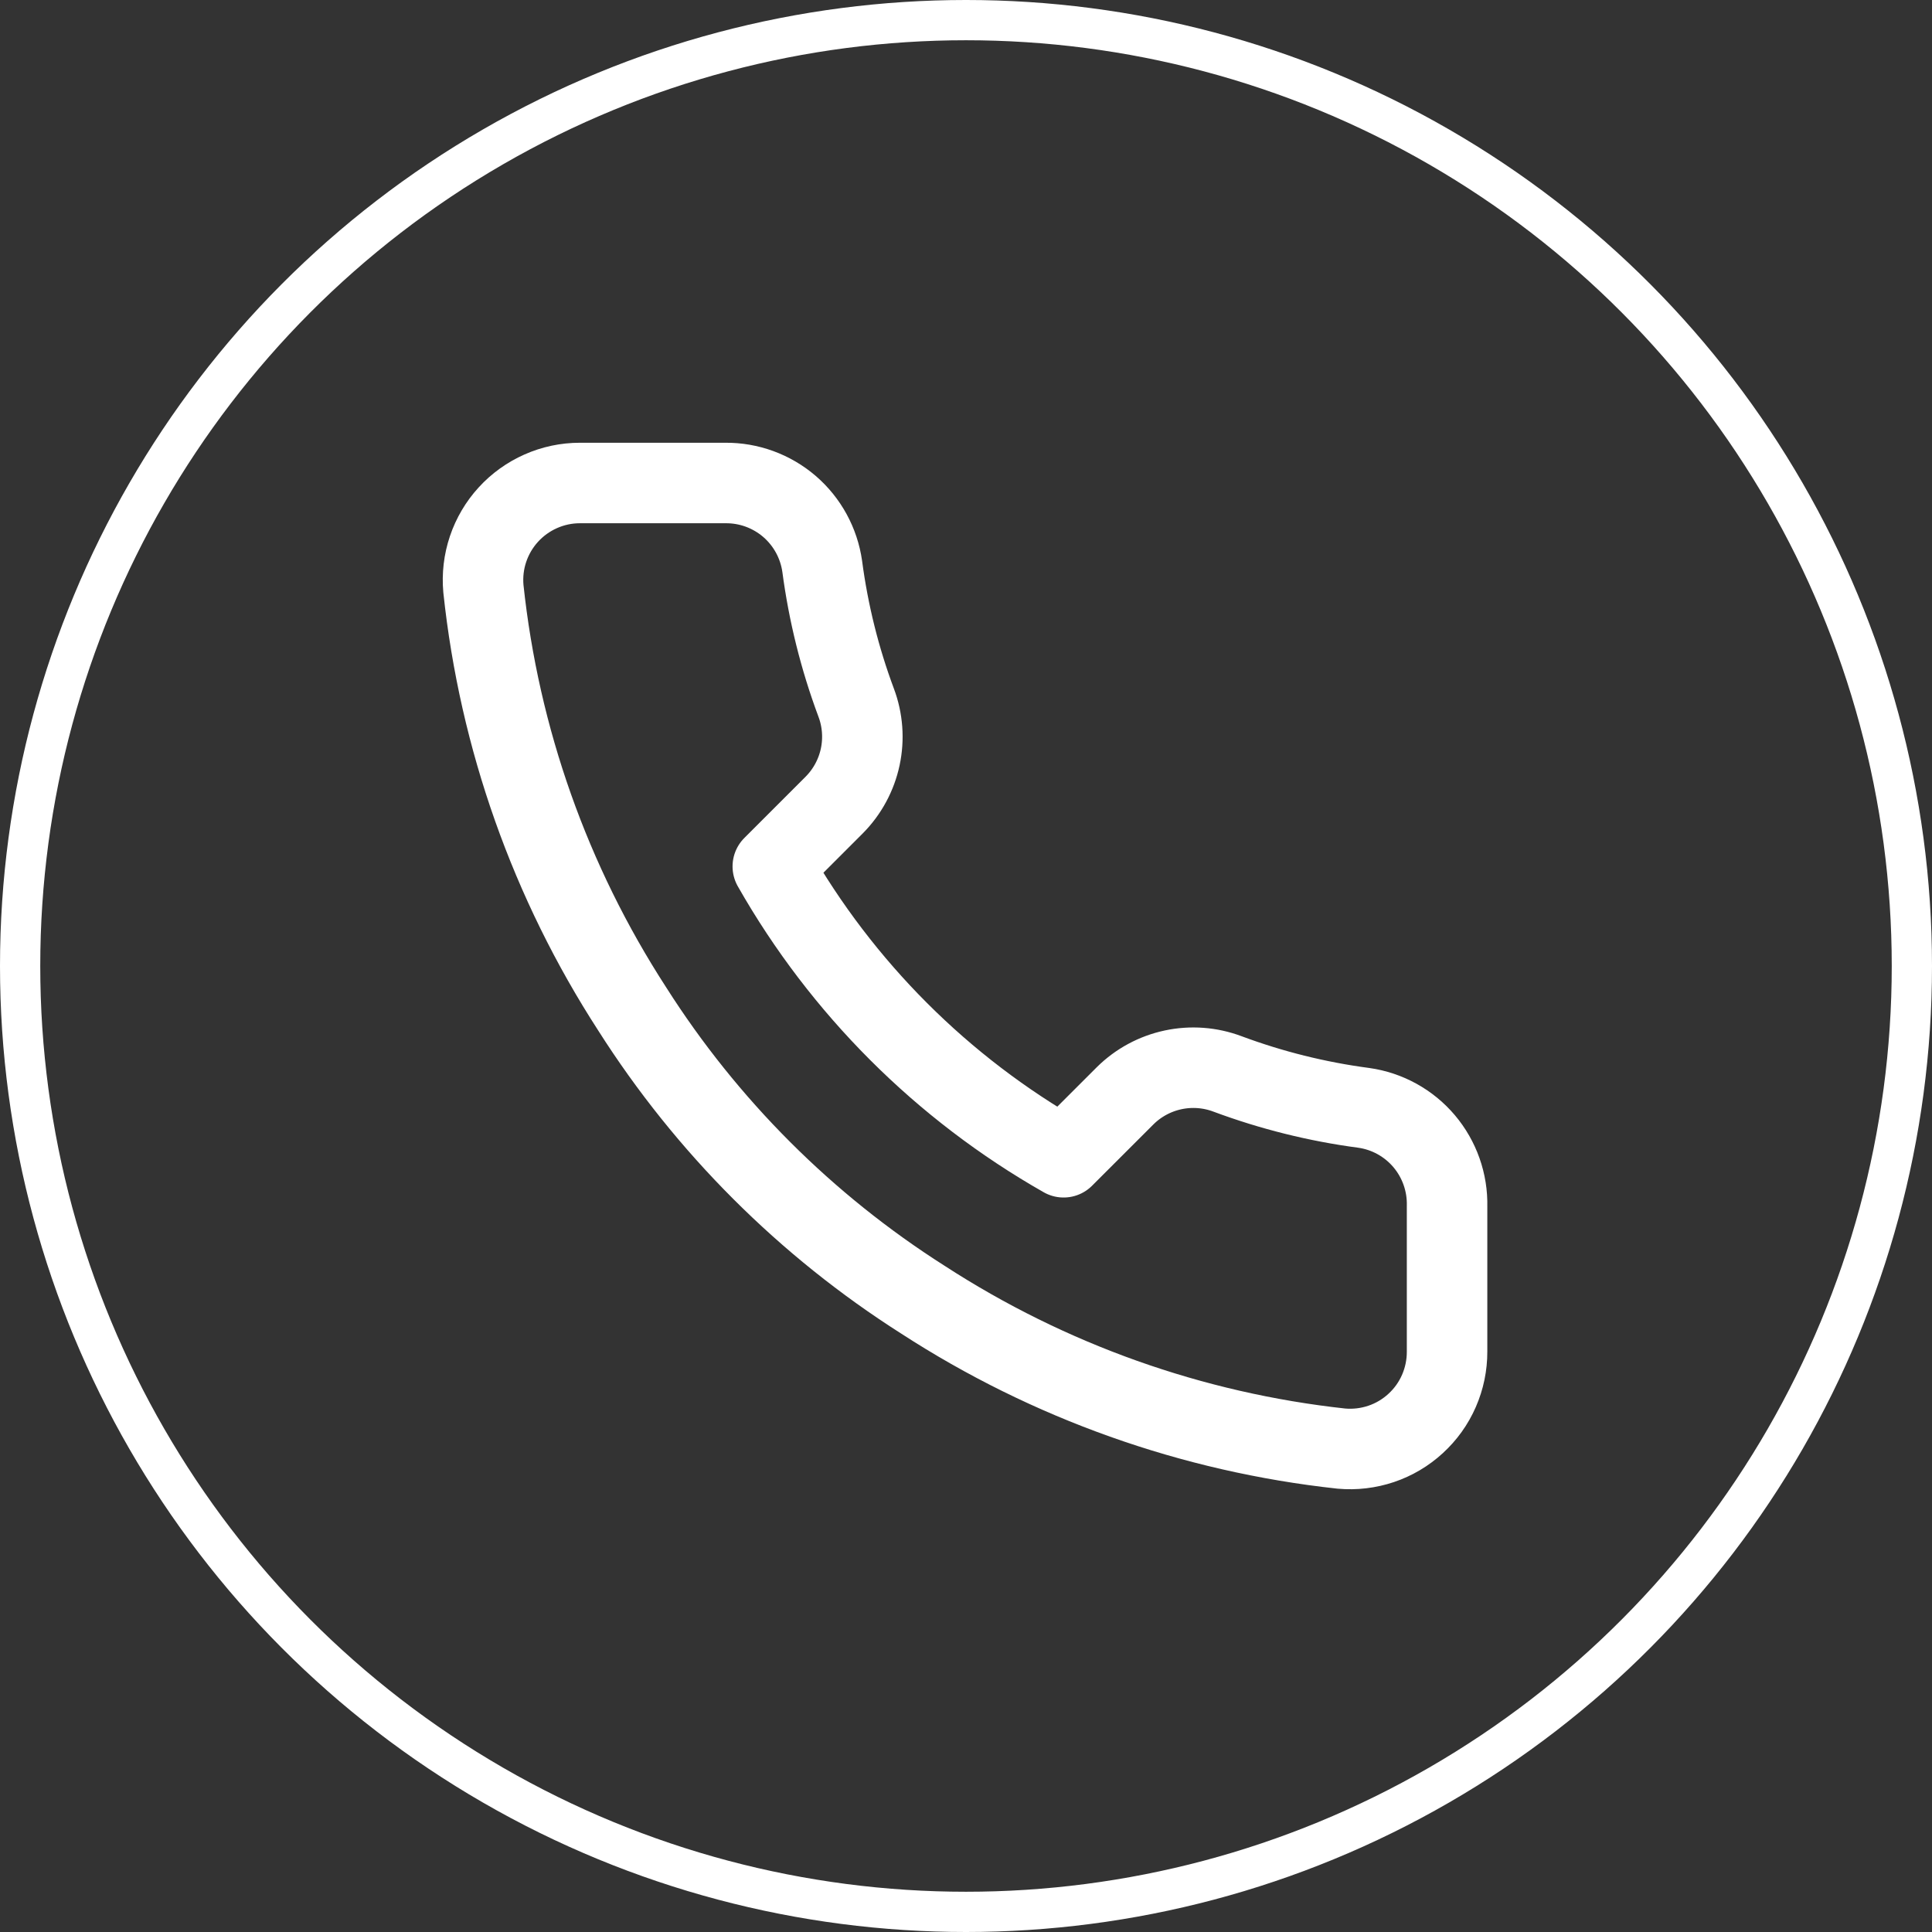
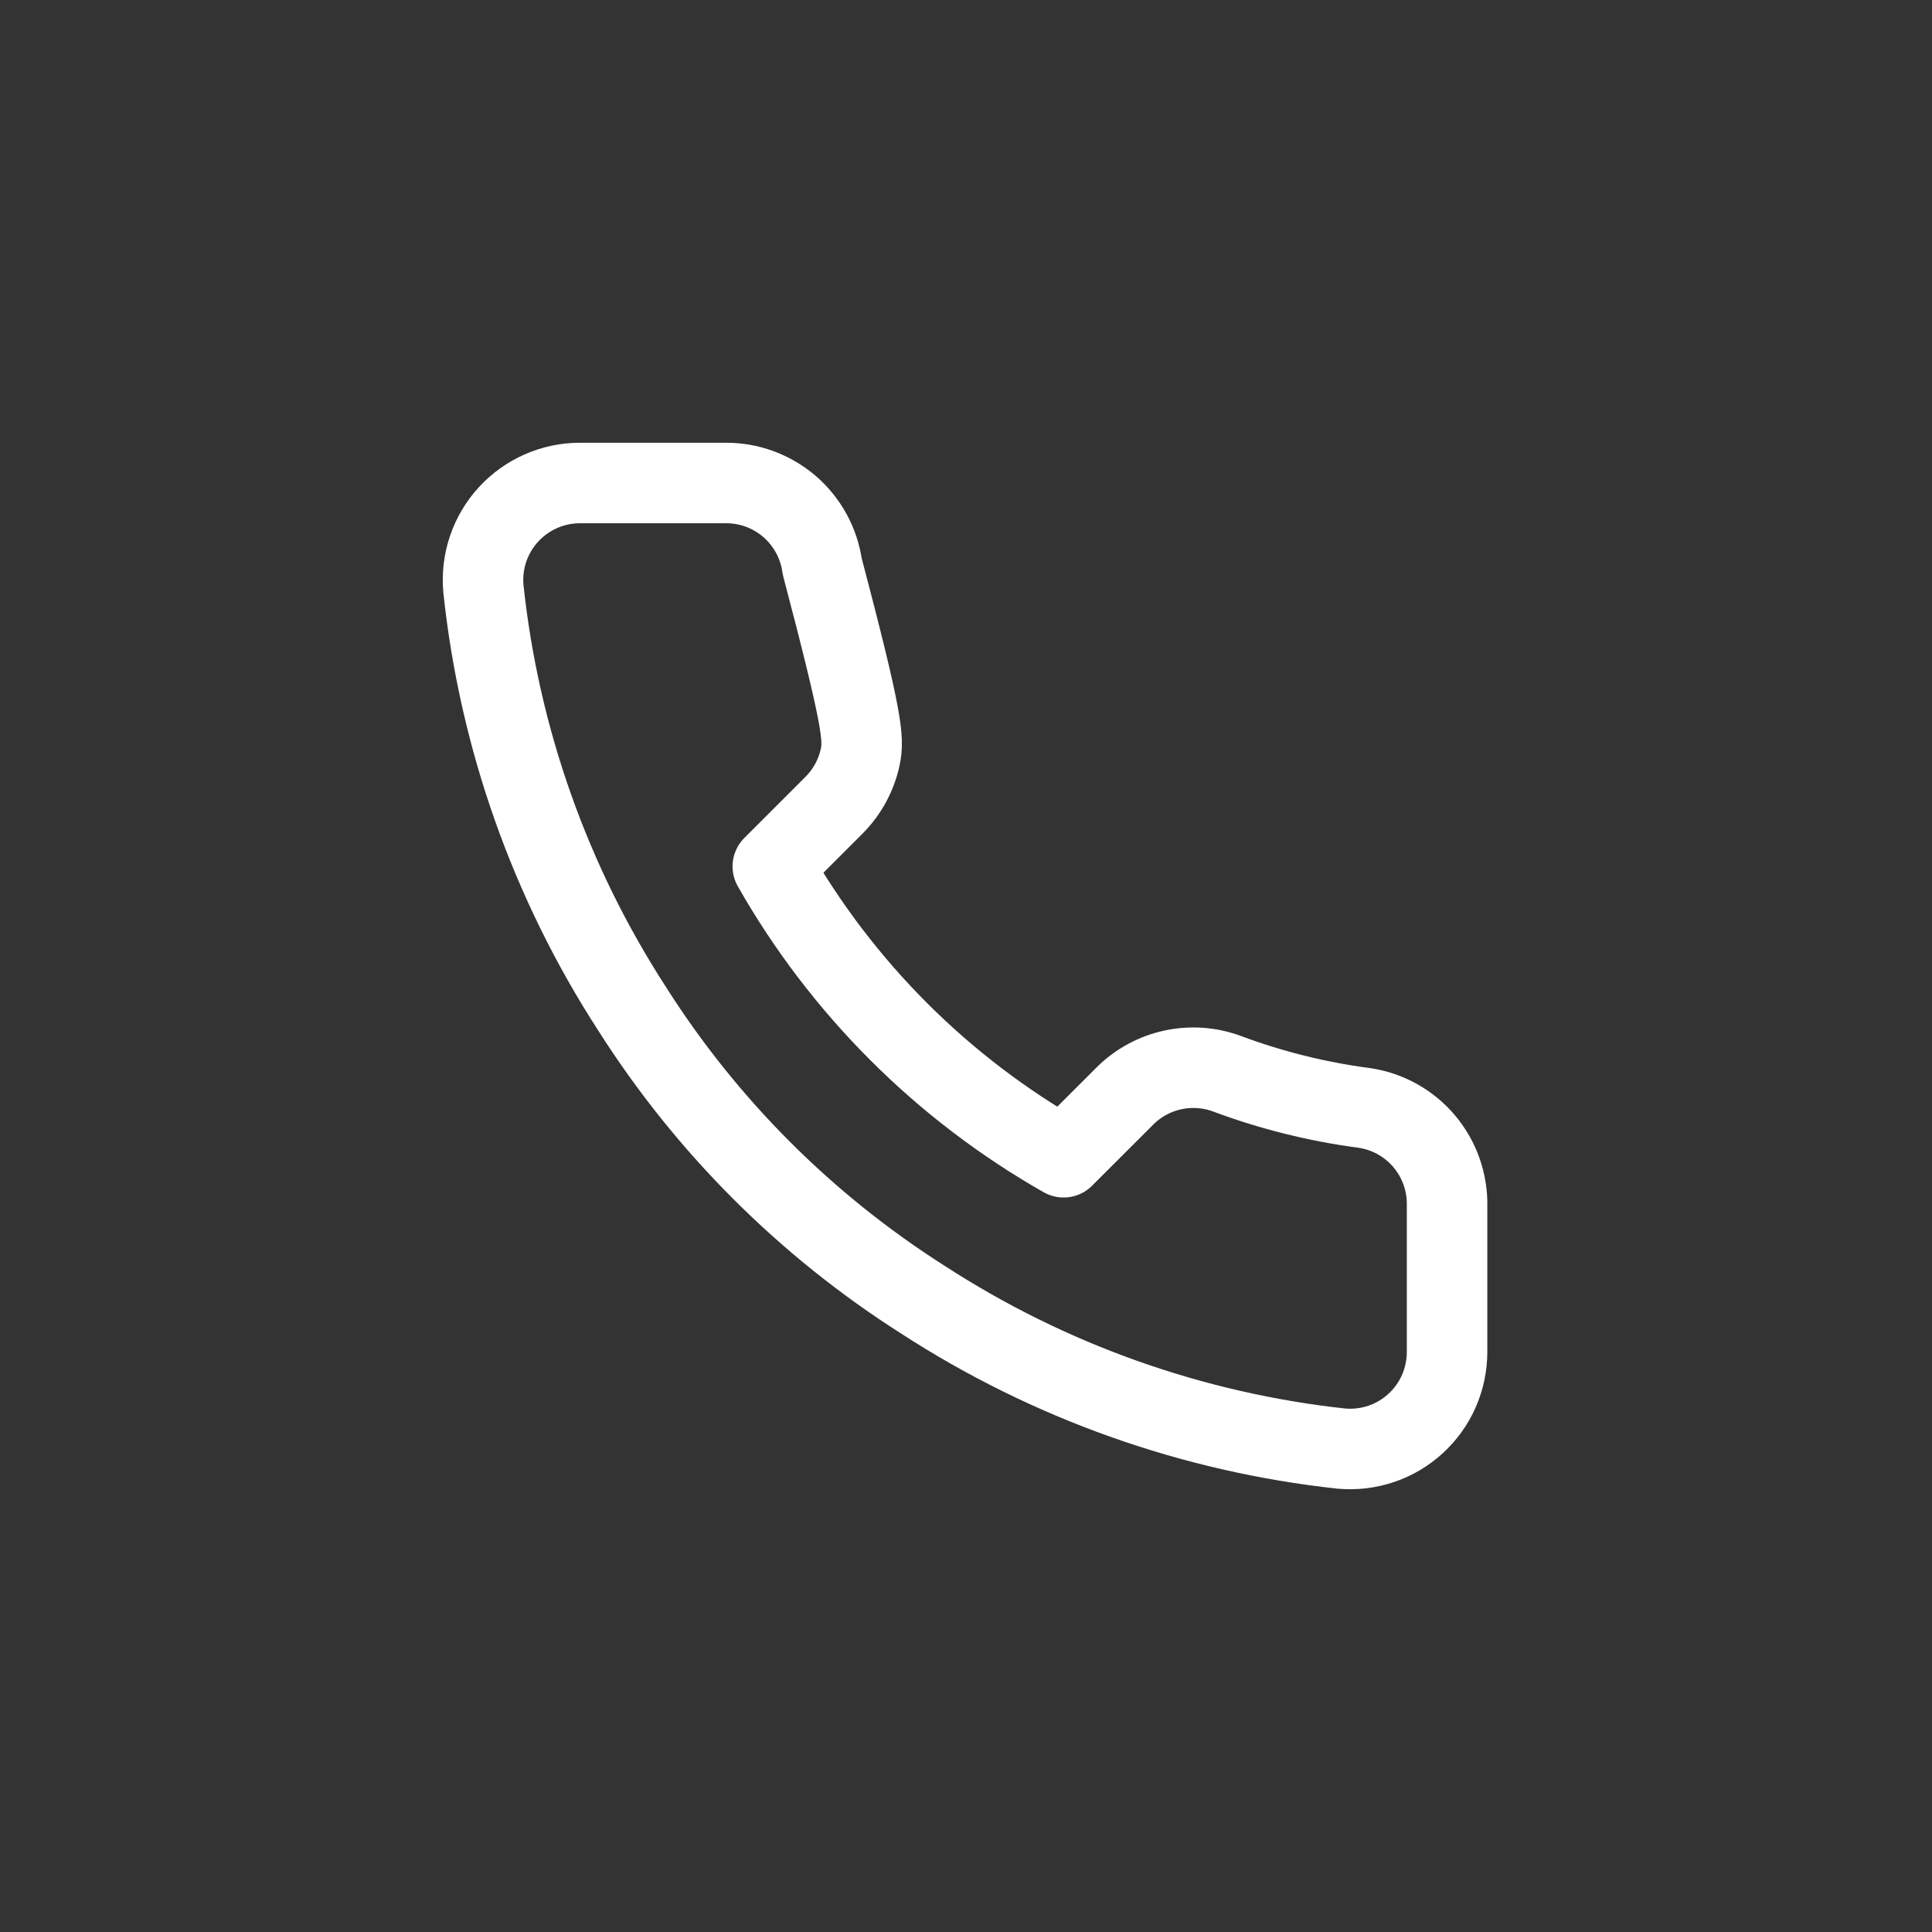
<svg xmlns="http://www.w3.org/2000/svg" width="48" height="48" viewBox="0 0 48 48" fill="none">
  <rect x="0" y="0" width="48" height="48" fill="#333333" stroke="none" />
  <g id="Group 83">
-     <circle id="Ellipse 11" cx="24" cy="24" r="23.5" stroke="white" />
-     <path id="Vector" d="M35.952 29.969V33.582C35.953 33.917 35.884 34.249 35.75 34.556C35.616 34.864 35.419 35.139 35.171 35.366C34.924 35.593 34.633 35.766 34.315 35.873C33.997 35.98 33.66 36.02 33.326 35.99C29.62 35.587 26.061 34.321 22.933 32.293C20.023 30.444 17.556 27.977 15.707 25.067C13.672 21.925 12.405 18.348 12.01 14.626C11.98 14.293 12.019 13.957 12.126 13.64C12.233 13.323 12.404 13.032 12.63 12.785C12.855 12.538 13.13 12.341 13.435 12.206C13.741 12.07 14.072 12 14.406 12H18.019C18.604 11.994 19.17 12.201 19.614 12.582C20.057 12.964 20.346 13.493 20.428 14.072C20.581 15.228 20.863 16.363 21.271 17.456C21.433 17.887 21.468 18.355 21.372 18.806C21.276 19.256 21.053 19.669 20.729 19.997L19.2 21.526C20.914 24.541 23.41 27.038 26.425 28.752L27.955 27.223C28.282 26.899 28.696 26.676 29.146 26.58C29.597 26.484 30.065 26.519 30.496 26.681C31.589 27.088 32.724 27.371 33.88 27.524C34.465 27.606 35 27.901 35.382 28.352C35.763 28.803 35.966 29.378 35.952 29.969Z" stroke="white" stroke-width="2" stroke-linecap="round" stroke-linejoin="round" />
+     <path id="Vector" d="M35.952 29.969V33.582C35.953 33.917 35.884 34.249 35.75 34.556C35.616 34.864 35.419 35.139 35.171 35.366C34.924 35.593 34.633 35.766 34.315 35.873C33.997 35.98 33.66 36.02 33.326 35.99C29.62 35.587 26.061 34.321 22.933 32.293C20.023 30.444 17.556 27.977 15.707 25.067C13.672 21.925 12.405 18.348 12.01 14.626C11.98 14.293 12.019 13.957 12.126 13.64C12.233 13.323 12.404 13.032 12.63 12.785C12.855 12.538 13.13 12.341 13.435 12.206C13.741 12.07 14.072 12 14.406 12H18.019C18.604 11.994 19.17 12.201 19.614 12.582C20.057 12.964 20.346 13.493 20.428 14.072C21.433 17.887 21.468 18.355 21.372 18.806C21.276 19.256 21.053 19.669 20.729 19.997L19.2 21.526C20.914 24.541 23.41 27.038 26.425 28.752L27.955 27.223C28.282 26.899 28.696 26.676 29.146 26.58C29.597 26.484 30.065 26.519 30.496 26.681C31.589 27.088 32.724 27.371 33.88 27.524C34.465 27.606 35 27.901 35.382 28.352C35.763 28.803 35.966 29.378 35.952 29.969Z" stroke="white" stroke-width="2" stroke-linecap="round" stroke-linejoin="round" />
  </g>
</svg>